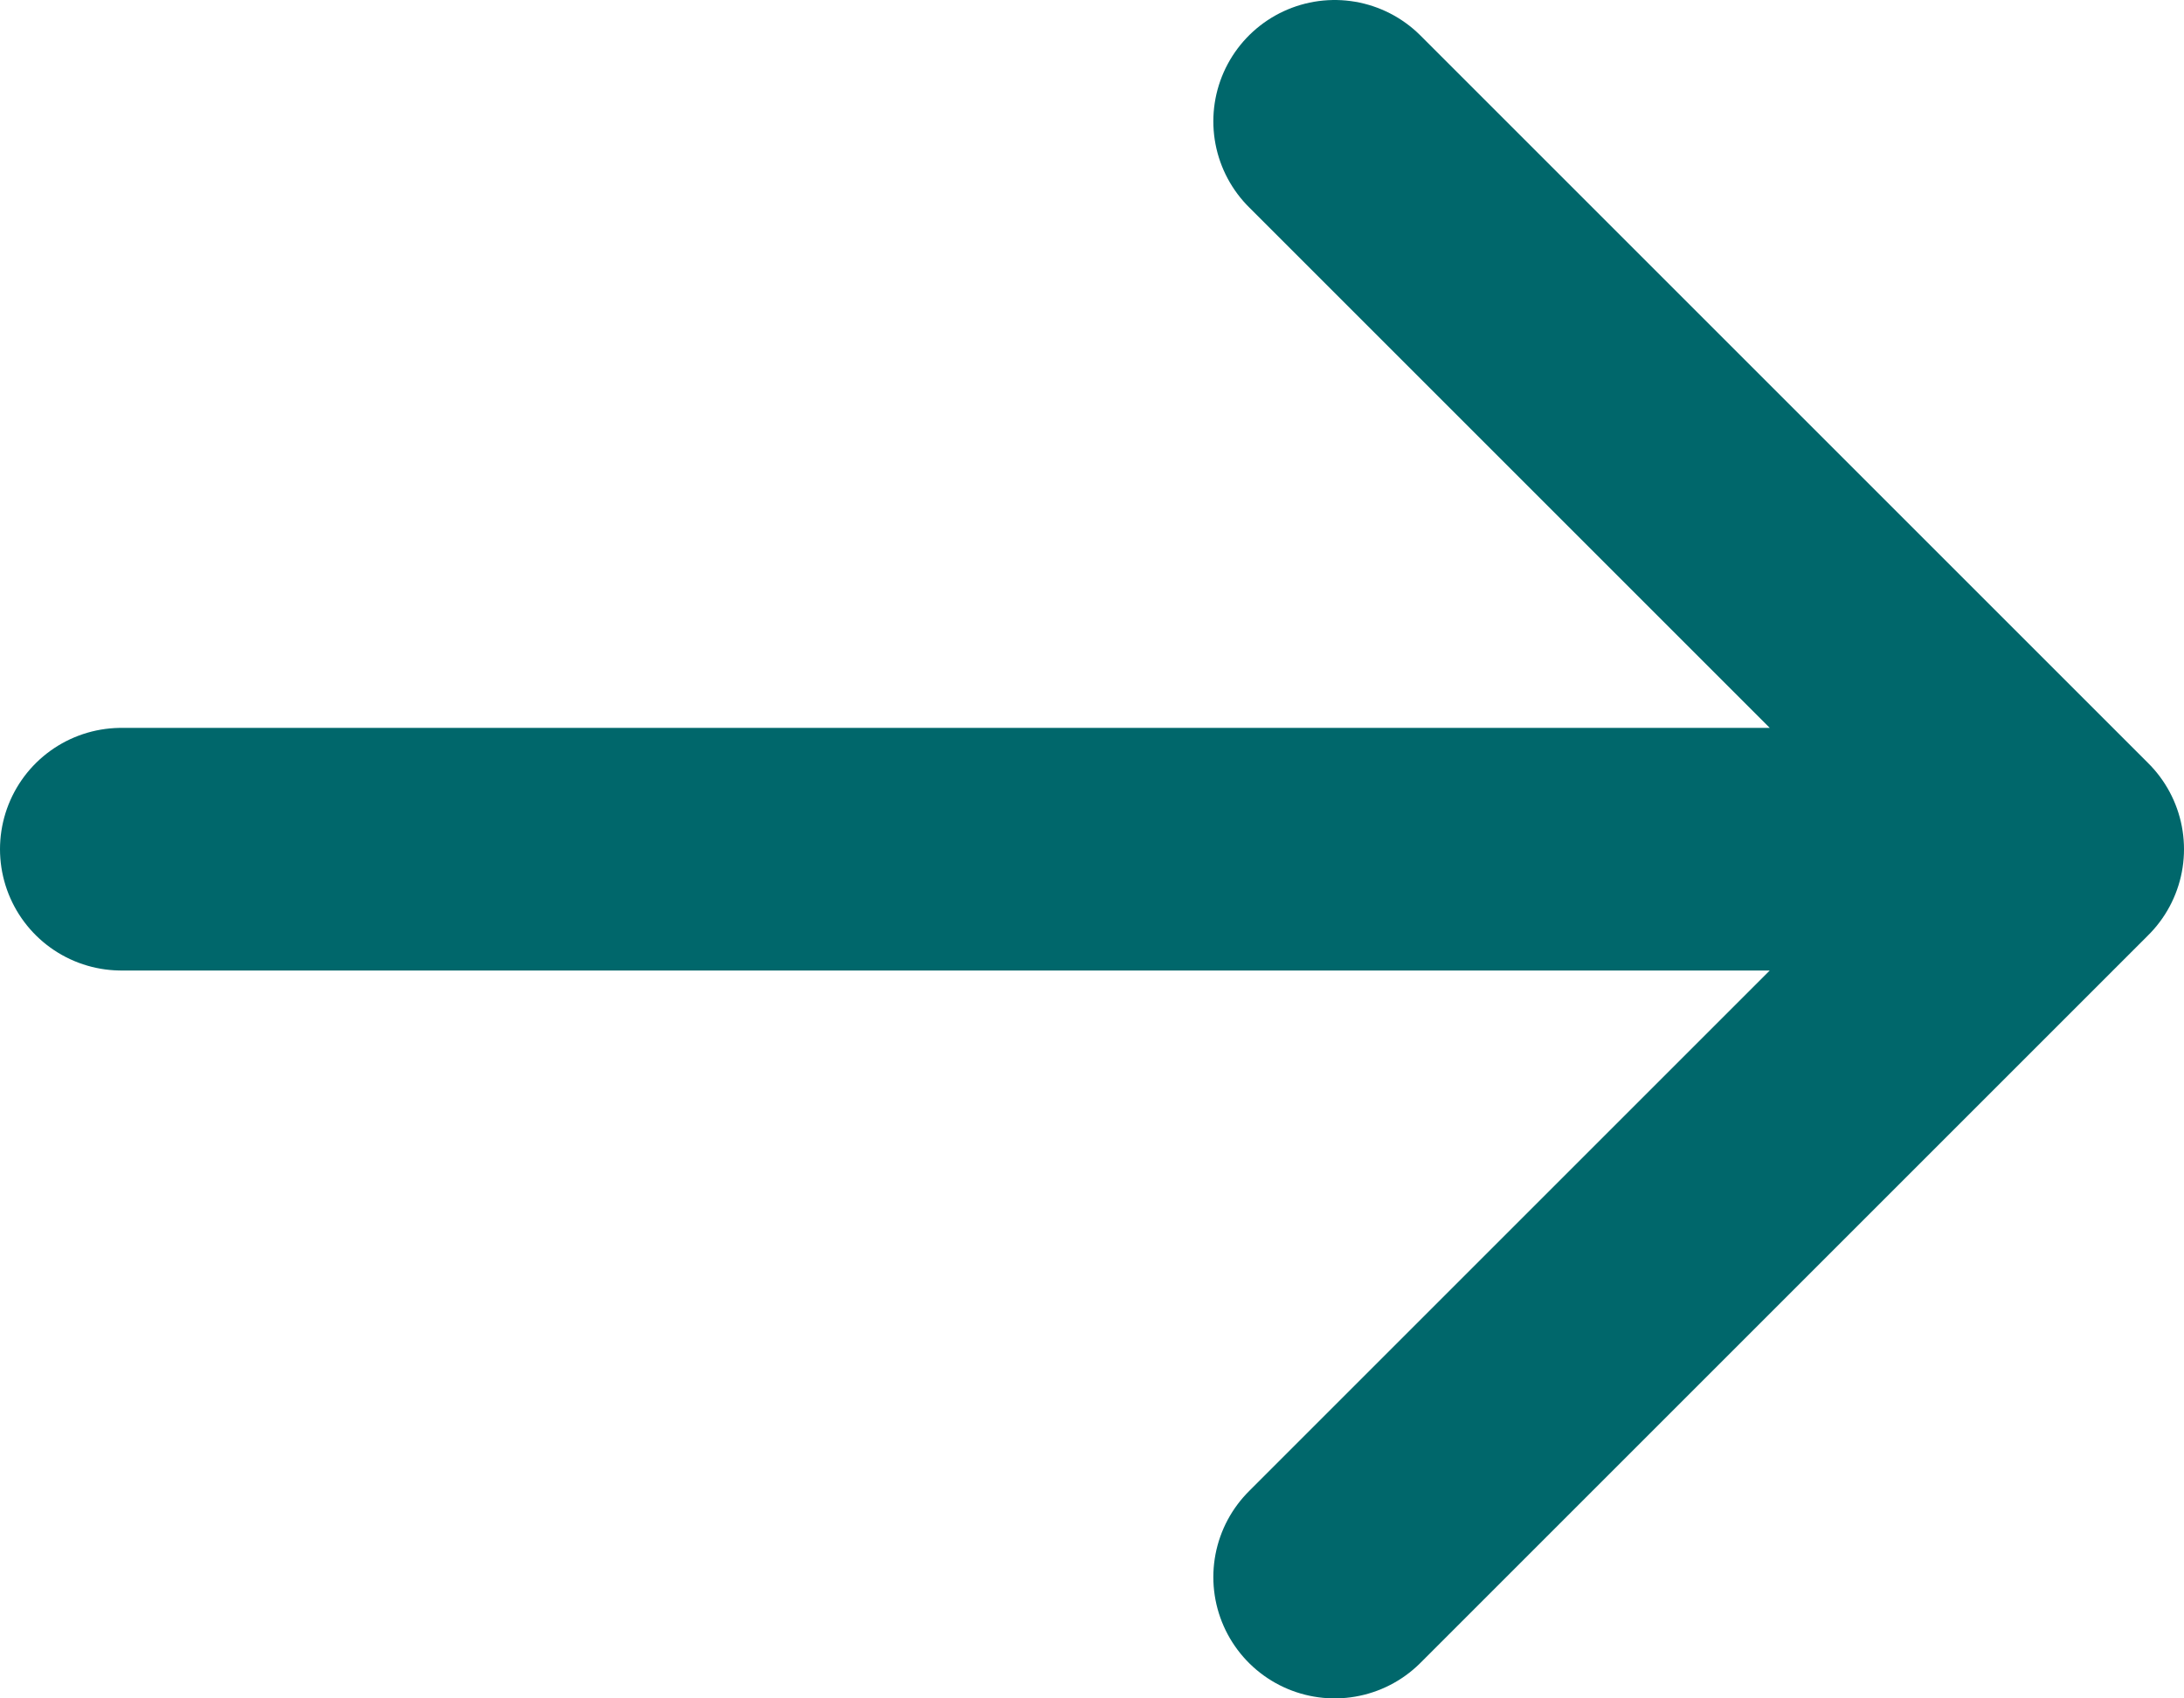
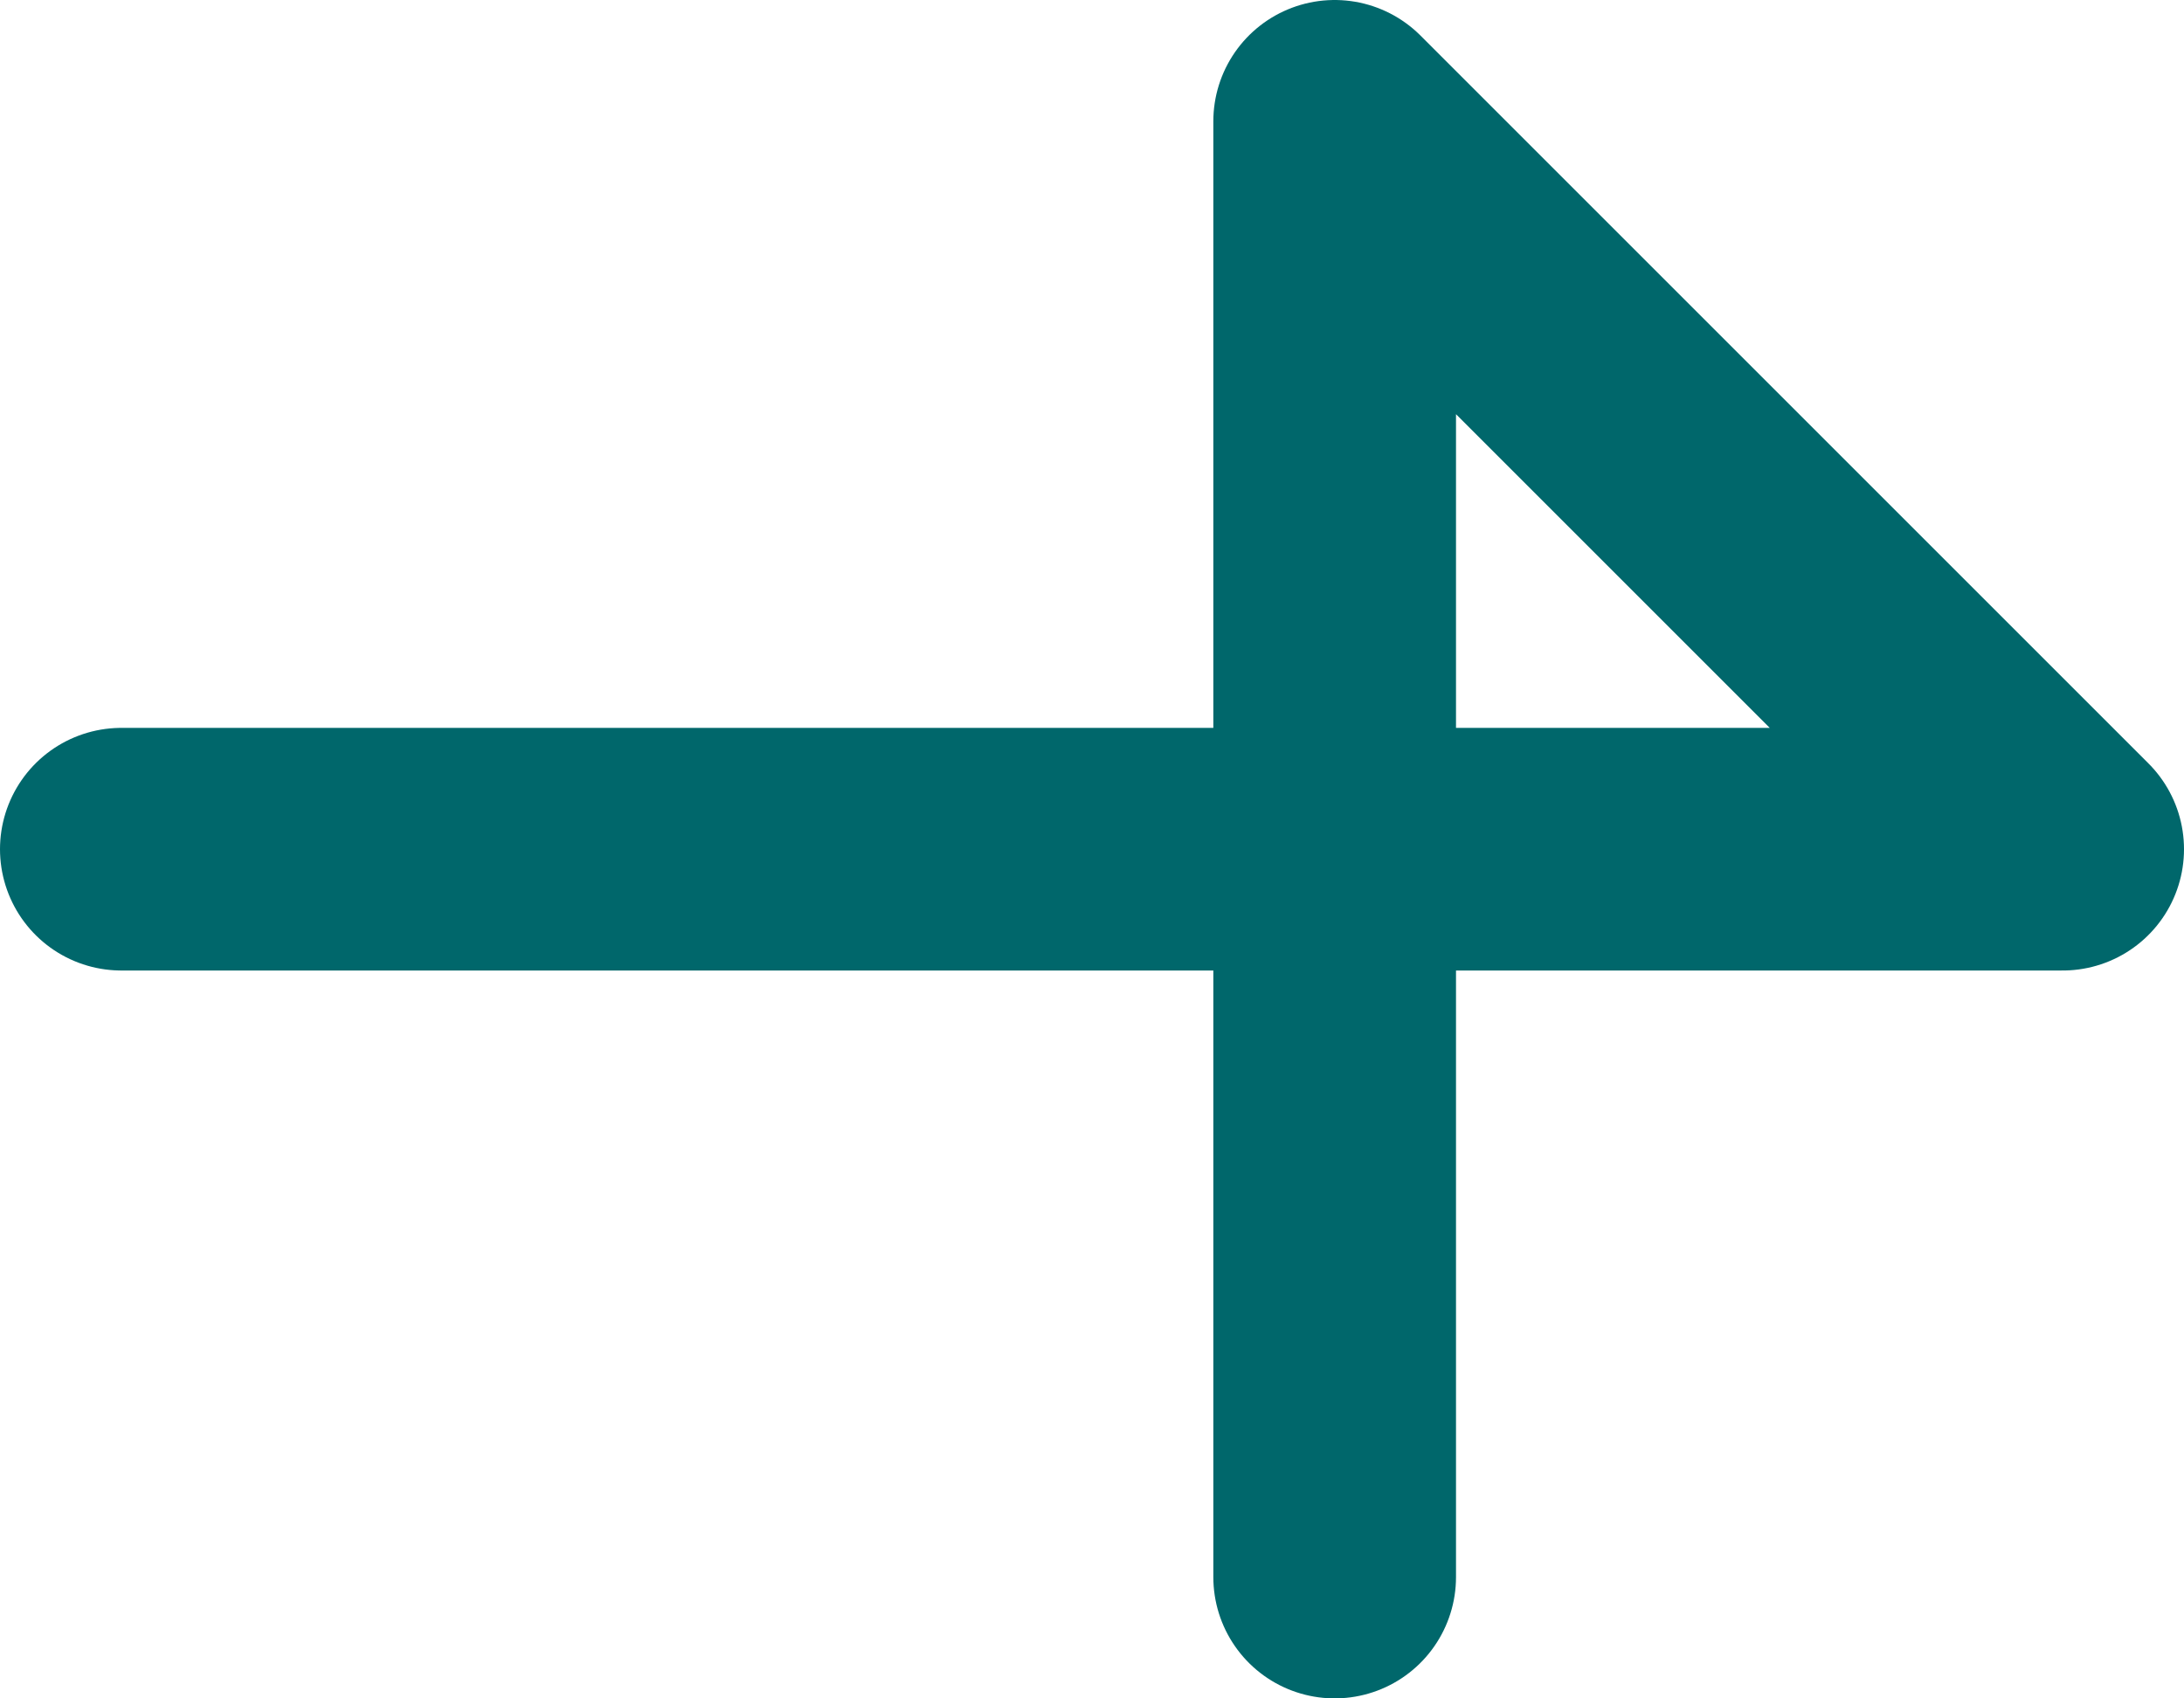
<svg xmlns="http://www.w3.org/2000/svg" width="18" height="14" viewBox="0 0 18 14" fill="none">
-   <path d="M1 7H17M17 7L11 1M17 7L11 13" stroke="#00676B" stroke-width="2" stroke-linecap="round" stroke-linejoin="round" />
+   <path d="M1 7H17M17 7L11 1L11 13" stroke="#00676B" stroke-width="2" stroke-linecap="round" stroke-linejoin="round" />
</svg>